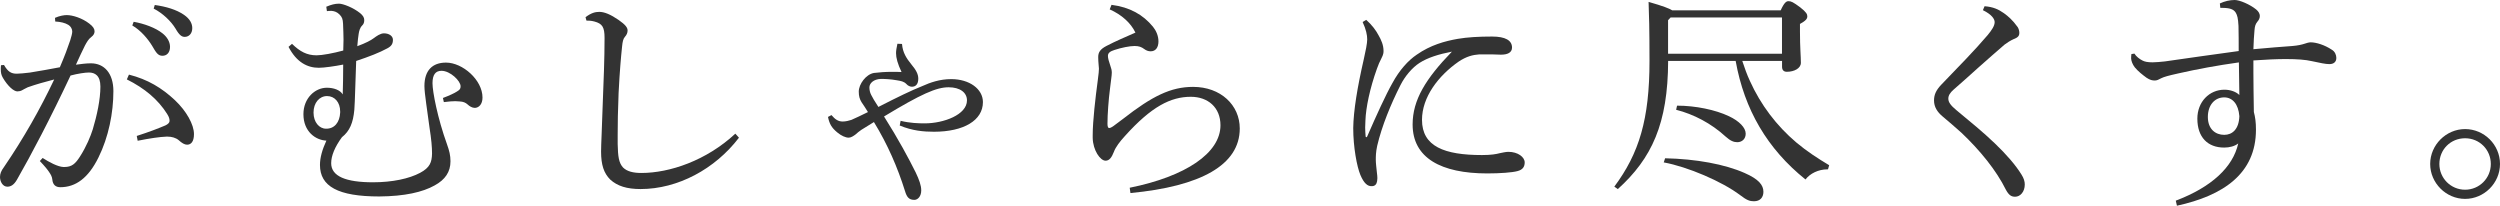
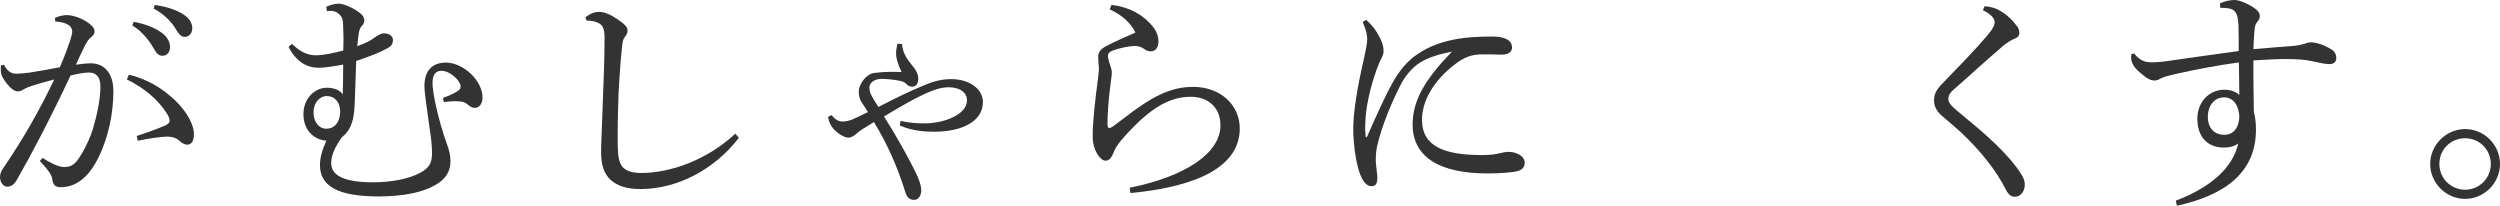
<svg xmlns="http://www.w3.org/2000/svg" id="_レイヤー_2" width="380.98" height="31.33" viewBox="0 0 380.98 31.33">
  <defs>
    <style>.cls-1{fill:#333;}</style>
  </defs>
  <g id="_レイヤー_1-2">
    <g>
      <path class="cls-1" d="m6.51,24.08c.98.63,2.28,1.33,3.15,1.37h.14c1.15,0,1.68-.49,2.38-1.58,1.01-1.58,1.61-3.08,1.96-4.17.63-2.1,1.16-4.52,1.16-6.51,0-1.68-.84-2.14-1.75-2.14-.56,0-1.72.17-2.8.46-3.08,6.55-5.99,12.08-8.16,15.86-.46.81-.95,1.08-1.47,1.08-.7,0-1.12-.77-1.12-1.47,0-.49.17-.94.59-1.5,3.01-4.41,5.53-8.86,7.67-13.37-1.5.39-2.76.74-4.03,1.19-.38.17-.66.35-.88.46-.17.1-.46.17-.7.17-.56,0-1.47-.81-2.21-2.07-.25-.42-.32-.8-.32-1.33,0-.17,0-.31.03-.59l.46-.04c.6,1.05,1.12,1.33,1.93,1.33.46,0,1.12-.07,2-.17,1.54-.25,3.12-.53,4.58-.81.74-1.72,1.19-2.94,1.58-4.1.17-.52.31-1.08.31-1.33,0-.35-.17-.77-.63-1.05-.46-.28-1.19-.46-1.96-.49l-.04-.56c.7-.31,1.37-.42,1.79-.42.91,0,2.35.46,3.43,1.29.6.46.81.81.81,1.19,0,.31-.14.59-.52.88-.39.28-.67.77-.95,1.29-.49.98-.84,1.75-1.37,2.91.77-.1,1.54-.21,2.28-.21,2.03,0,3.43,1.51,3.43,4.24,0,3.29-.73,7-2.28,10.12-1.54,3.12-3.46,4.52-5.81,4.52-.73,0-1.15-.39-1.22-1.19-.04-.42-.25-.77-.46-1.08-.25-.39-.67-.91-1.44-1.72l.42-.46Zm14.32-3.36c1.96-.63,3.29-1.15,4.38-1.61.38-.18.63-.42.63-.67,0-.28-.04-.56-.38-1.09-1.37-2.17-3.4-3.89-6.13-5.25l.32-.73c2.87.73,5.01,2.03,7,3.89,1.75,1.65,2.91,3.71,2.91,5.18,0,1.16-.46,1.61-1.05,1.61-.38,0-.8-.25-1.29-.7-.42-.35-1.05-.53-1.68-.53h-.18c-1.01.04-2.48.25-4.38.63l-.14-.74Zm-.46-17.4c1.58.28,3.33.91,4.38,1.75.67.52,1.16,1.26,1.16,2.07,0,.88-.49,1.36-1.16,1.36-.7,0-.98-.52-1.58-1.54-.6-.98-1.68-2.31-3.01-3.08l.21-.56Zm3.22-2.56c1.71.24,3.29.7,4.45,1.5.91.63,1.26,1.33,1.26,2.03,0,.84-.52,1.33-1.15,1.33-.42,0-.8-.21-1.4-1.26-.7-1.15-1.96-2.35-3.33-3.05l.17-.56Z" />
      <path class="cls-1" d="m49.74,1.02c.74-.31,1.29-.46,1.92-.46s2.17.6,3.22,1.44c.42.35.63.67.63,1.05s-.1.63-.32.84c-.35.35-.46.84-.53,1.26-.07.42-.14,1.02-.21,1.89,1.33-.49,2.1-.91,2.52-1.23.38-.28.98-.73,1.54-.73.8,0,1.37.42,1.37.98s-.18.95-.84,1.3c-1.23.67-2.76,1.26-4.76,1.93-.14,3.47-.17,5.92-.28,7.42-.18,2-.7,3.26-1.89,4.2-1.08,1.47-1.64,2.83-1.64,3.96,0,2,2.24,2.91,6.37,2.91,2.98,0,5.53-.56,7.18-1.44,1.5-.8,1.79-1.61,1.82-2.94,0-.98-.1-2.14-.39-3.99-.31-2.45-.77-5.15-.77-6.3,0-2.38,1.22-3.57,3.29-3.57,2.55,0,5.56,2.66,5.56,5.32,0,1.05-.56,1.54-1.12,1.58h-.07c-.38,0-.8-.25-1.09-.53-.31-.28-.66-.42-1.19-.45-.21,0-.42-.04-.67-.04-.46,0-.95.04-1.75.14l-.14-.63c.94-.35,1.75-.73,2.13-.98.46-.28.56-.42.56-.81,0-.81-1.58-2.35-2.91-2.35-.91,0-1.37.6-1.37,1.89s.77,5.32,2.21,9.31c.35.98.53,1.68.53,2.59,0,1.61-.8,2.8-2.42,3.68-1.82,1.02-4.55,1.65-8.44,1.68-6.27,0-9.03-1.54-9.03-4.8,0-1.12.35-2.35.98-3.71-1.64-.07-3.5-1.37-3.5-4.03,0-2.42,1.75-4.03,3.57-4.03,1.05,0,2.03.35,2.42,1.02.04-1.26.07-2.94.07-4.55-1.19.24-2.91.49-3.71.49-1.75,0-3.4-.84-4.62-3.19l.53-.46c1.22,1.19,2.28,1.75,3.75,1.75.84,0,2.52-.31,4.06-.73,0-.6.04-1.12.04-1.65,0-.73-.04-1.5-.07-2.42-.04-.74-.14-1.02-.56-1.44-.35-.35-.74-.49-1.16-.53h-.21c-.18,0-.38,0-.53.04l-.1-.7Zm-1.96,16.14c0,1.47.88,2.45,1.89,2.45,1.3.04,2.1-.98,2.17-2.45v-.17c0-1.4-.84-2.35-2-2.35s-2.06,1.02-2.06,2.52Z" />
-       <path class="cls-1" d="m112.6,21c-3.64,4.76-9.31,7.81-14.98,7.81-2.1,0-3.54-.46-4.62-1.44-.98-.98-1.4-2.24-1.4-4.27,0-1.12.14-3.5.25-7.21.14-3.57.28-6.9.28-10.12,0-1.65-.35-2.17-1.54-2.49-.53-.14-.88-.14-1.22-.14l-.14-.52c.88-.67,1.51-.81,2.1-.81.77,0,1.72.39,2.94,1.23,1.05.74,1.37,1.16,1.37,1.61,0,.35-.14.67-.42.98-.25.28-.35.74-.42,1.47-.18,1.72-.35,3.61-.53,7.07-.11,2.66-.14,4.69-.14,6.34v1.44c.04,1.93.18,2.87.81,3.57.63.63,1.61.84,2.8.84,4.31,0,9.91-1.89,14.32-5.99l.56.63Z" />
+       <path class="cls-1" d="m112.6,21c-3.64,4.76-9.31,7.81-14.98,7.81-2.1,0-3.54-.46-4.62-1.44-.98-.98-1.4-2.24-1.4-4.27,0-1.12.14-3.5.25-7.21.14-3.57.28-6.9.28-10.12,0-1.65-.35-2.17-1.54-2.49-.53-.14-.88-.14-1.22-.14l-.14-.52c.88-.67,1.51-.81,2.1-.81.77,0,1.72.39,2.94,1.23,1.05.74,1.37,1.16,1.37,1.61,0,.35-.14.67-.42.98-.25.28-.35.74-.42,1.47-.18,1.72-.35,3.61-.53,7.07-.11,2.66-.14,4.69-.14,6.34v1.44c.04,1.93.18,2.87.81,3.57.63.63,1.61.84,2.8.84,4.31,0,9.91-1.89,14.32-5.99Z" />
      <path class="cls-1" d="m137.24,18.41c1.4.35,2.73.39,3.68.39,2.91,0,6.44-1.33,6.44-3.5,0-1.19-1.05-2-2.8-2-1.86,0-4.17,1.02-9.84,4.45,2.17,3.43,3.75,6.37,4.83,8.54.53,1.12.84,1.96.84,2.73,0,.91-.53,1.44-1.05,1.44-.84,0-1.16-.45-1.43-1.36-1.12-3.57-2.63-7.07-4.73-10.5-.63.39-1.33.81-1.92,1.19-.35.25-.63.46-.88.7-.32.24-.7.49-1.05.49-.46,0-1.12-.28-1.75-.81-.88-.73-1.19-1.33-1.4-2.35l.53-.28c.56.67,1.05.98,1.71.98.46,0,1.01-.14,1.33-.25.73-.31,1.57-.73,2.52-1.19-.28-.49-.7-1.08-.98-1.51-.28-.46-.42-.91-.42-1.61,0-1.12,1.09-2.63,2.31-2.84.81-.1,1.75-.17,2.77-.17.46,0,.95,0,1.44.03-.6-1.26-.84-2.17-.84-2.87,0-.39.07-.77.21-1.44l.7.03c.1,1.3.66,2.17,1.43,3.12.7.84,1.05,1.47,1.05,2.17,0,.88-.42,1.23-.98,1.23-.28,0-.63-.17-.84-.42-.38-.39-.84-.46-1.43-.56-.95-.17-1.79-.21-2.45-.21-1.12.04-1.75.67-1.75,1.29,0,.35.07.77.28,1.16.18.39.53.95,1.09,1.82,3.01-1.54,4.97-2.49,6.72-3.19,1.15-.52,2.62-1.05,4.38-1.05,2.77,0,4.83,1.5,4.83,3.5,0,2.8-2.94,4.52-7.46,4.52-1.54,0-3.29-.14-5.22-.95l.14-.73Z" />
      <path class="cls-1" d="m169.4.74c2.76.35,4.8,1.5,6.3,3.33.46.56.84,1.37.84,2.24s-.39,1.51-1.19,1.51c-.38,0-.7-.14-.98-.35-.42-.31-.8-.46-1.47-.46-.74,0-2,.25-3.05.6-.67.21-1.01.45-1.01.91,0,.35.14.84.35,1.44.17.46.24.77.24,1.12,0,.42-.14,1.23-.28,2.48-.21,1.61-.38,3.85-.38,5.32,0,.42.1.63.24.63.18,0,.39-.1.6-.25.38-.28.91-.67,1.5-1.12,4.48-3.5,7.32-4.9,10.71-4.9,4.2,0,7.11,2.77,7.11,6.34,0,5.57-5.95,8.82-16.66,9.84l-.11-.81c8.54-1.72,13.83-5.29,13.83-9.52,0-2.73-1.92-4.34-4.52-4.34-3.05,0-5.99,1.47-10.05,5.99-.74.81-1.4,1.65-1.68,2.42-.32.81-.67,1.33-1.26,1.33-.81,0-1.92-1.58-1.96-3.47v-.46c0-2.1.42-5.71.77-8.3.14-1.08.18-1.47.18-1.79s-.11-.91-.11-1.79c0-.7.31-1.19,1.26-1.68,1.33-.7,2.98-1.4,4.41-2.03-.7-1.47-2.1-2.73-3.92-3.54l.28-.7Z" />
      <path class="cls-1" d="m208.18,3.01c.88.77,1.5,1.61,1.89,2.35.42.73.77,1.5.77,2.42,0,.6-.25.91-.38,1.23-.18.31-.42.88-.63,1.47-1.08,3.01-1.68,5.92-1.75,7.88,0,.35-.04.73-.04,1.08,0,.49.04.94.07,1.33,0,.1.04.14.11.14s.1-.04.14-.14c1.37-3.15,2.84-6.37,3.82-8.09,1.08-2,2.42-3.47,3.71-4.34,2.1-1.47,4.27-2.07,6.27-2.42,1.47-.25,3.19-.35,5.22-.35s3.04.59,3.04,1.68c0,.77-.7,1.08-1.64,1.08h-.14c-.73-.04-1.47-.04-2.24-.04h-.98c-1.01.07-1.96.32-3.12,1.09-3.12,2.17-5.6,5.43-5.6,8.89,0,4.06,3.43,5.36,9.14,5.36,1.4,0,2.17-.14,2.69-.28.35-.07.95-.21,1.33-.21,1.47,0,2.49.81,2.49,1.61,0,.6-.25,1.12-1.12,1.33-.77.21-2.62.35-4.58.35-7.04,0-11.38-2.35-11.38-7.46,0-3.75,2-6.97,5.99-11.1-2,.39-3.68.91-4.94,1.72-1.09.7-2.21,2-2.91,3.4-1.44,2.84-2.83,6.2-3.54,9.24-.21.98-.21,1.61-.21,2.14,0,.49.1,1.26.17,1.96.04.32.07.56.07.81,0,.18-.04.31-.04.46-.07.46-.31.77-.8.77h-.07c-.56,0-1.12-.38-1.68-1.71-.53-1.26-1.09-4.24-1.09-7.14.04-2.66.63-6.23,1.61-10.5.28-1.23.52-2.42.52-3.01,0-.67-.17-1.51-.7-2.66l.53-.31Z" />
-       <path class="cls-1" d="m271.36,1.58c.56-1.23.88-1.4,1.19-1.4.42,0,.7.14,1.79.94.94.74,1.08,1.05,1.08,1.37,0,.39-.24.67-1.12,1.16v1.16c0,2.48.14,3.78.14,4.76,0,.84-1.01,1.37-2.14,1.37-.46,0-.73-.25-.73-.77v-.88h-6.06c.35,1.05.7,2.06,1.16,3.04,1.64,3.64,4.06,6.83,7.07,9.38,1.58,1.33,3.26,2.42,5.01,3.47l-.18.63h-.1c-1.37,0-2.63.63-3.33,1.54-5.81-4.66-9.31-10.64-10.64-18.06h-10.29c-.03,9.56-2.49,14.84-7.67,19.53l-.53-.38c3.78-5.08,5.36-10.26,5.36-19.15,0-4.66-.07-7.32-.14-9,2.21.63,3.19,1.02,3.61,1.29h16.52Zm-17.61,22.54c4.73.1,9.1.91,12.11,2.24,2.17.95,2.87,1.85,2.87,2.87,0,.84-.49,1.44-1.44,1.44-.63,0-1.08-.14-2.13-.95-2.73-2.06-7.98-4.31-11.62-4.97l.21-.63Zm.84-21.46l-.39.42v5.11h17.36V2.66h-16.98Zm.98,13.44c2.8,0,5.85.63,7.91,1.61,1.57.74,2.55,1.75,2.55,2.66,0,.81-.56,1.3-1.29,1.3-.53,0-1.05-.21-1.75-.84-2.21-2.03-4.9-3.43-7.56-4.1l.14-.63Z" />
      <path class="cls-1" d="m302.44.95c1.29.1,2.1.46,2.97,1.08.63.46,1.29,1.02,2.07,2.1.17.28.25.59.25.88,0,.46-.21.7-.84.94-.49.21-1.09.6-1.4.84-1.44,1.23-2.56,2.24-3.96,3.47-1.51,1.37-2.7,2.42-3.82,3.4-.52.46-.8.88-.8,1.37,0,.56.38,1.05,1.22,1.75,2.07,1.71,4.13,3.4,5.88,5.08,1.79,1.72,3.15,3.29,4.06,4.76.35.56.49,1.02.49,1.5,0,1.09-.67,1.86-1.47,1.86-.56,0-.94-.21-1.4-1.05-1.47-2.98-3.96-6.02-6.76-8.68-1.01-.91-1.96-1.72-2.91-2.52-.8-.67-1.29-1.44-1.29-2.42,0-.84.28-1.54,1.12-2.42,2.56-2.66,5.11-5.25,7.07-7.56.63-.77,1.05-1.4,1.05-1.96,0-.46-.42-1.15-1.79-1.82l.25-.6Z" />
      <path class="cls-1" d="m338.28.53c.73-.35,1.54-.53,2.28-.53s2.31.67,3.26,1.44c.38.31.56.67.56.98,0,.35-.14.63-.39.91-.28.35-.38.7-.42,1.26-.07.77-.14,1.79-.17,2.91,2.52-.25,4.24-.35,5.95-.49.84-.07,1.44-.21,1.86-.35.21-.07.63-.21.91-.21.88,0,2.17.42,3.22,1.12.49.28.7.81.7,1.26,0,.59-.39.94-1.05.94-.6,0-1.37-.17-2.73-.46-.91-.21-2.17-.31-3.92-.31-1.33,0-2.98.07-4.94.21v1.86c0,1.75.04,3.71.07,5.99.21.81.32,1.54.32,2.7,0,6.72-5.01,10.05-12.04,11.59l-.18-.77c5.46-2.07,8.72-5.11,9.52-8.72-.53.42-1.33.63-2.14.63-2.52,0-4.09-1.58-4.09-4.41,0-2.56,1.82-4.41,4.13-4.41.91,0,1.79.32,2.27.81-.03-1.75-.03-3.15-.07-4.97-3.29.46-6.33,1.02-9.24,1.68-1.57.35-2.17.52-2.59.73-.38.21-.67.35-.98.35-.38,0-.73-.07-1.26-.42-.63-.46-1.26-.95-1.79-1.58-.35-.46-.53-.95-.56-1.33,0-.14,0-.46.04-.7l.46-.07c.28.46.8.84,1.22,1.05.32.18.81.28,1.54.28.53,0,1.19-.07,1.89-.14,3.74-.52,7.21-1.05,11.24-1.58,0-1.37,0-2.56-.03-3.82-.07-1.23-.18-1.61-.42-2.03-.32-.52-.91-.73-2.07-.73h-.28l-.07-.67Zm-1.82,17.29c0,1.86,1.16,2.73,2.49,2.73,1.23,0,2.24-.84,2.31-2.84-.14-1.85-1.05-2.87-2.31-2.87-1.43,0-2.49,1.16-2.49,2.98Z" />
      <path class="cls-1" d="m380.98,24.99c0,2.91-2.42,5.32-5.32,5.32s-5.32-2.42-5.32-5.32,2.42-5.32,5.32-5.32,5.32,2.38,5.32,5.32Zm-9.24,0c0,2.17,1.75,3.92,3.92,3.92s3.92-1.75,3.92-3.92-1.71-3.92-3.92-3.92-3.92,1.72-3.92,3.92Z" />
    </g>
  </g>
</svg>